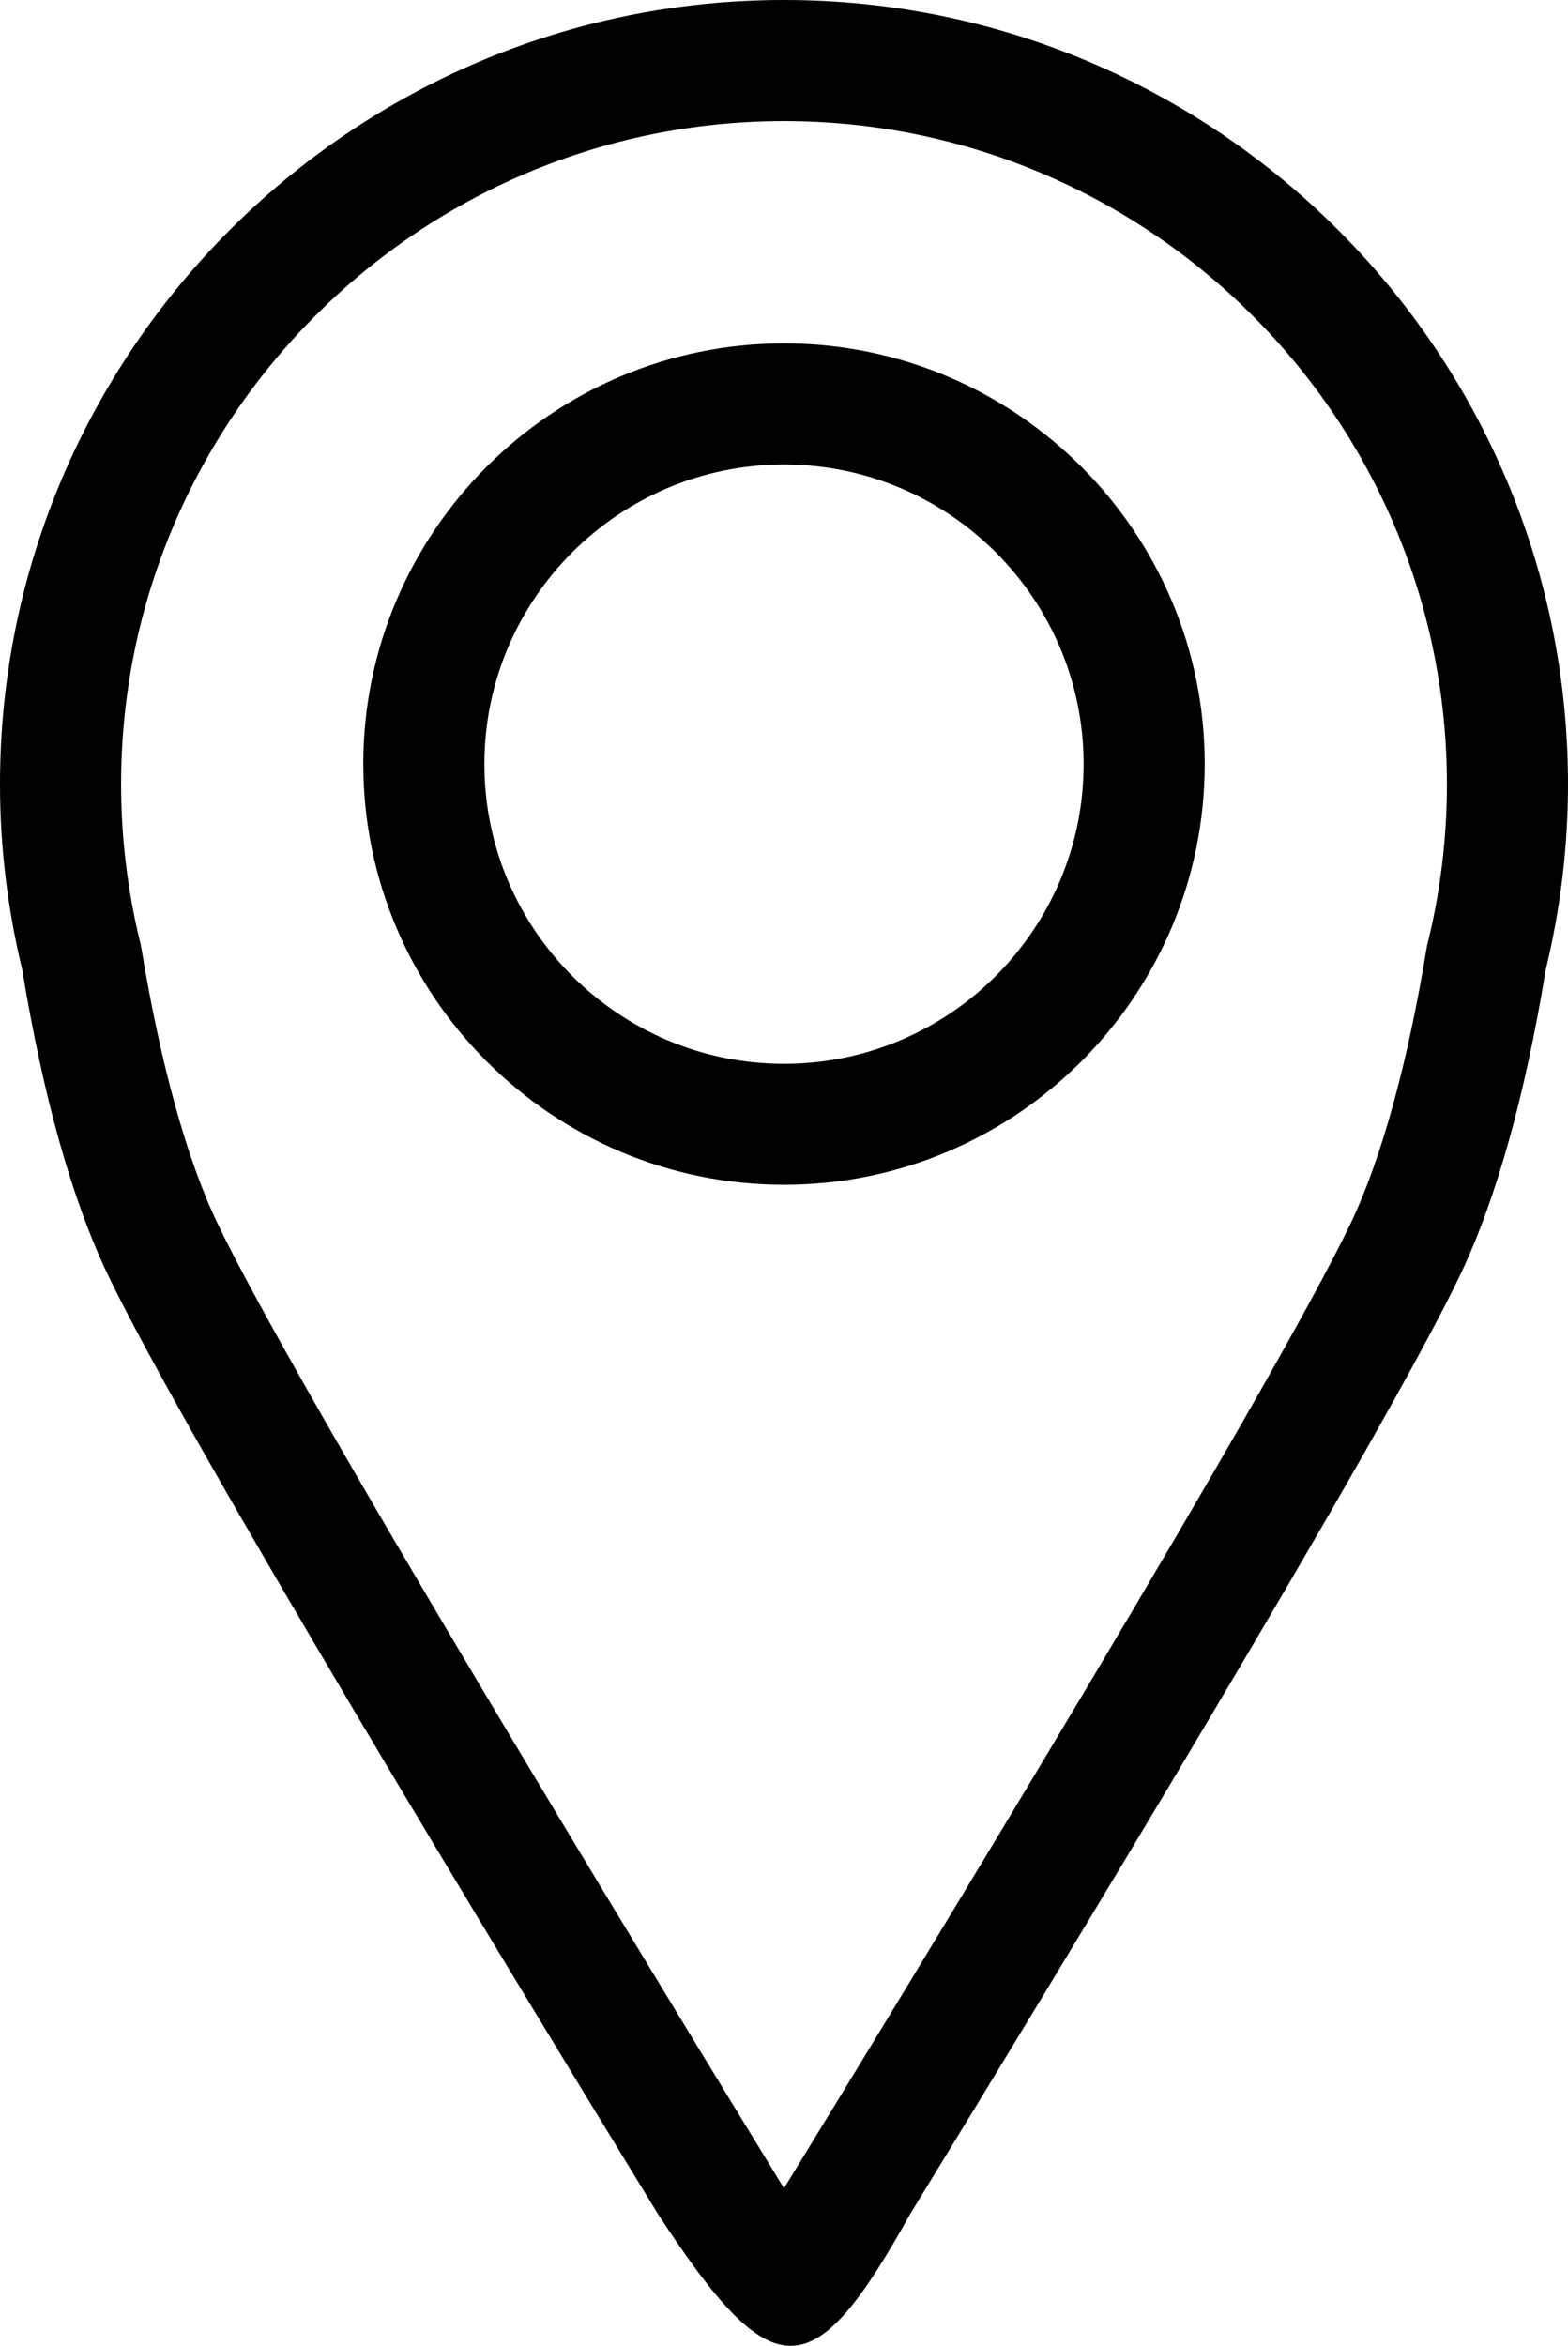
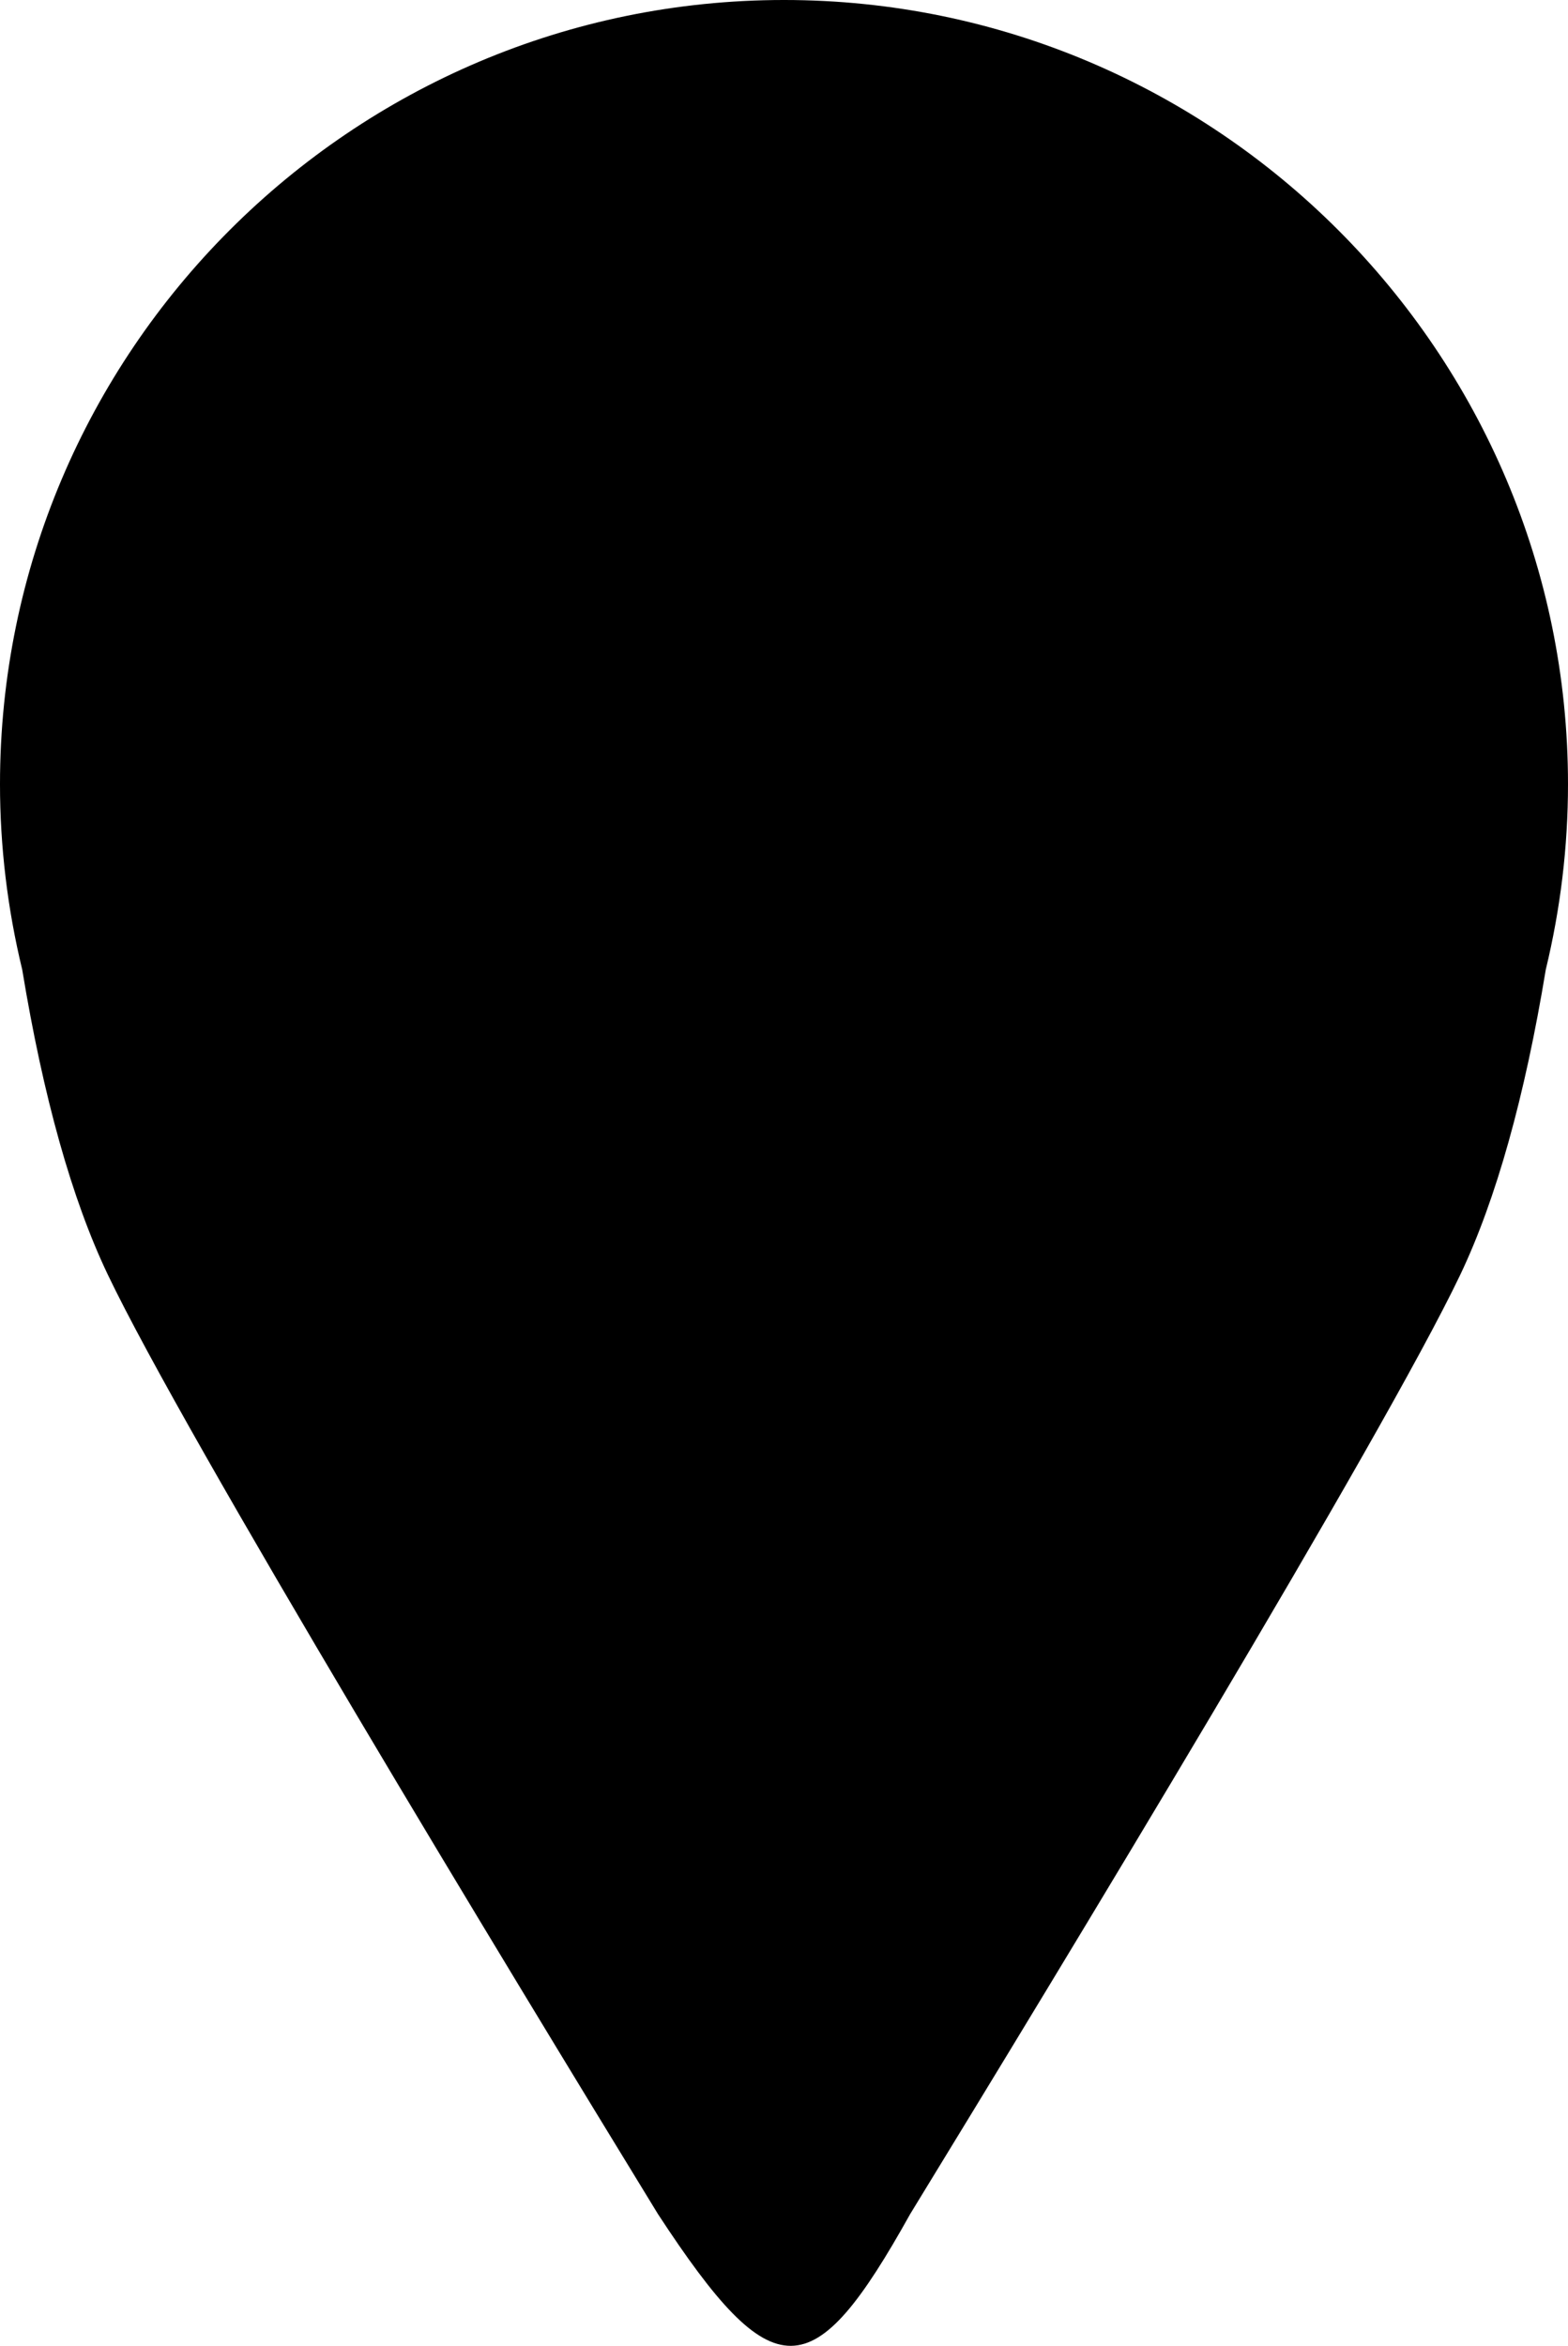
<svg xmlns="http://www.w3.org/2000/svg" xmlns:ns1="http://sodipodi.sourceforge.net/DTD/sodipodi-0.dtd" xmlns:ns2="http://www.inkscape.org/namespaces/inkscape" version="1.1" id="Capa_1" x="0px" y="0px" viewBox="0 0 110.84 165.805" xml:space="preserve" ns1:docname="srv_a_domicilio.svg" width="110.84" height="165.805" ns2:version="1.2.1 (9c6d41e410, 2022-07-14)">
  <defs id="defs4761" />
  <ns1:namedview id="namedview4759" pagecolor="#ffffff" bordercolor="#000000" borderopacity="0.25" ns2:showpageshadow="2" ns2:pageopacity="0.0" ns2:pagecheckerboard="0" ns2:deskcolor="#d1d1d1" showgrid="false" ns2:zoom="2.7924304" ns2:cx="3.4020544" ns2:cy="86.662859" ns2:window-width="1920" ns2:window-height="1027" ns2:window-x="-8" ns2:window-y="-8" ns2:window-maximized="1" ns2:current-layer="Capa_1" />
  <style type="text/css" id="style4745">
	.st0{fill:#7F242A;}
	.st1{fill:#D8D8D8;}
	.st2{fill:#FFFFFF;}
	.st3{fill:#433B3E;}
	.st4{clip-path:url(#SVGID_00000044137379766089245850000010488964443404314013_);}
	.st5{fill:#C7C5C5;}
	.st6{fill:none;stroke:#FFFFFF;stroke-width:2.225;stroke-miterlimit:10;}
	.st7{clip-path:url(#SVGID_00000080905062328294294820000009095359137104968628_);}
	.st8{clip-path:url(#SVGID_00000062890518180064123150000003694261851647919275_);}
	.st9{opacity:0.6;fill:#FFFFFF;}
	.st10{fill:#E9E8E8;}
	.st11{fill:#F0F0F0;}
	.st12{fill:#7EC1A1;}
	.st13{fill:none;stroke:#7EC1A1;stroke-miterlimit:10;}
	.st14{clip-path:url(#SVGID_00000090252775365158034360000015401795077661374851_);}
	.st15{clip-path:url(#SVGID_00000181768735639407374540000000619778355752436135_);}
	.st16{clip-path:url(#SVGID_00000062880630636158312920000006193092000305457039_);}
	.st17{clip-path:url(#SVGID_00000112594292453552536280000000400903397331439033_);}
</style>
  <g id="g4756" transform="translate(-97.88,-65.15)">
    <g id="g4754">
      <g id="XMLID_00000064312466519587640710000011647292455321413265_" style="fill:#000000">
-         <path id="XMLID_00000009551498658945006640000006350722829310341020_" class="st2" d="m 207.15,133.68 c 1.04,-4.3 1.57,-8.7 1.57,-13.1 0,-30.56 -24.86,-55.43 -55.42,-55.43 -30.56,0 -55.42,24.86 -55.42,55.43 0,4.4 0.53,8.81 1.57,13.1 1.48,8.99 3.51,16.24 6.05,21.56 5.45,11.43 28.36,49.2 38.89,66.4 8.19,12.52 10.96,12.32 17.83,0 10.52,-17.19 33.44,-54.96 38.89,-66.4 2.53,-5.32 4.56,-12.57 6.04,-21.56 z m -8.35,-1.87 c -0.03,0.1 -0.05,0.22 -0.07,0.33 -1.34,8.15 -3.19,14.88 -5.35,19.43 -5.5,11.54 -30.59,52.76 -40.08,68.25 -9.48,-15.49 -34.57,-56.71 -40.07,-68.25 -2.17,-4.55 -4.02,-11.28 -5.36,-19.43 -0.02,-0.11 -0.04,-0.22 -0.07,-0.33 -0.9,-3.68 -1.36,-7.45 -1.36,-11.23 0,-25.84 21.02,-46.87 46.86,-46.87 25.84,0 46.86,21.03 46.86,46.87 0,3.77 -0.45,7.55 -1.36,11.23 z" style="fill:#000000" />
-         <path id="XMLID_00000028284300886041043590000014792906646756810653_" class="st2" d="m 153.3,89.42 c -16.4,0 -29.74,13.34 -29.74,29.73 0,16.4 13.34,29.74 29.74,29.74 16.4,0 29.74,-13.34 29.74,-29.74 0,-16.39 -13.34,-29.73 -29.74,-29.73 z m 0,50.92 c -11.68,0 -21.18,-9.49 -21.18,-21.18 0,-11.68 9.5,-21.18 21.18,-21.18 11.68,0 21.18,9.5 21.18,21.18 0,11.68 -9.5,21.18 -21.18,21.18 z" style="fill:#000000" />
+         <path id="XMLID_00000009551498658945006640000006350722829310341020_" class="st2" d="m 207.15,133.68 c 1.04,-4.3 1.57,-8.7 1.57,-13.1 0,-30.56 -24.86,-55.43 -55.42,-55.43 -30.56,0 -55.42,24.86 -55.42,55.43 0,4.4 0.53,8.81 1.57,13.1 1.48,8.99 3.51,16.24 6.05,21.56 5.45,11.43 28.36,49.2 38.89,66.4 8.19,12.52 10.96,12.32 17.83,0 10.52,-17.19 33.44,-54.96 38.89,-66.4 2.53,-5.32 4.56,-12.57 6.04,-21.56 z m -8.35,-1.87 z" style="fill:#000000" />
      </g>
    </g>
  </g>
</svg>